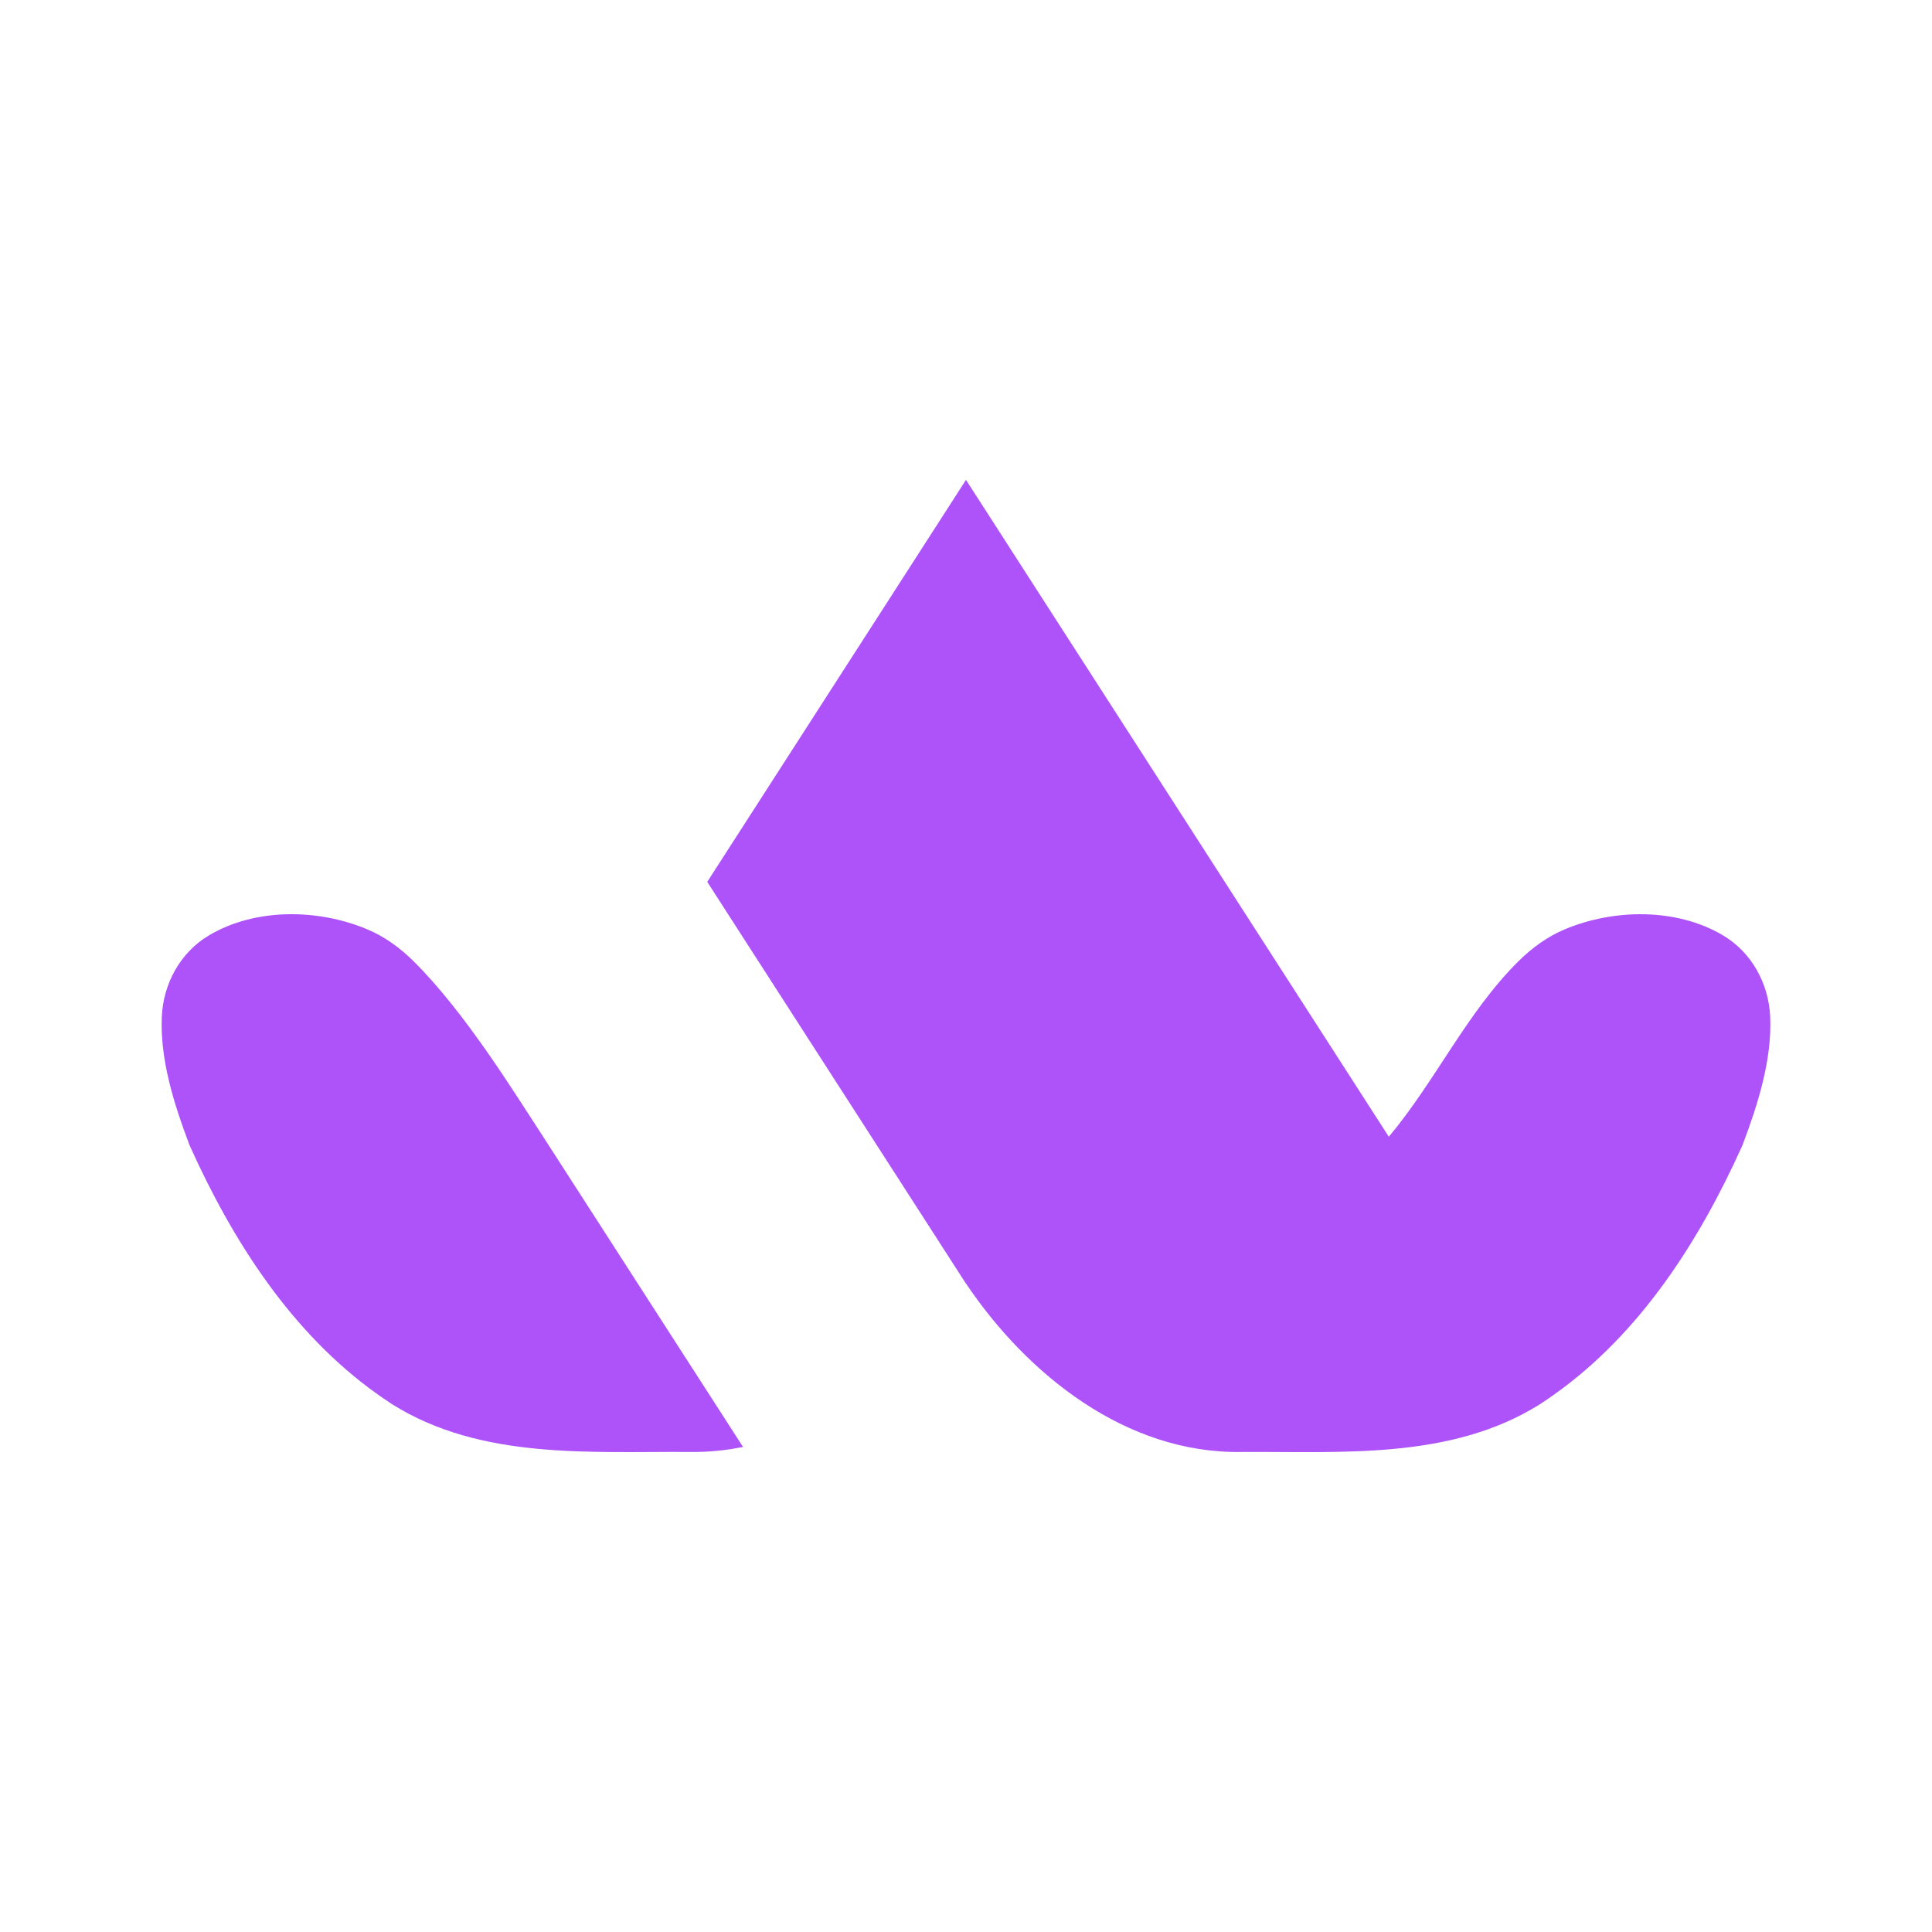
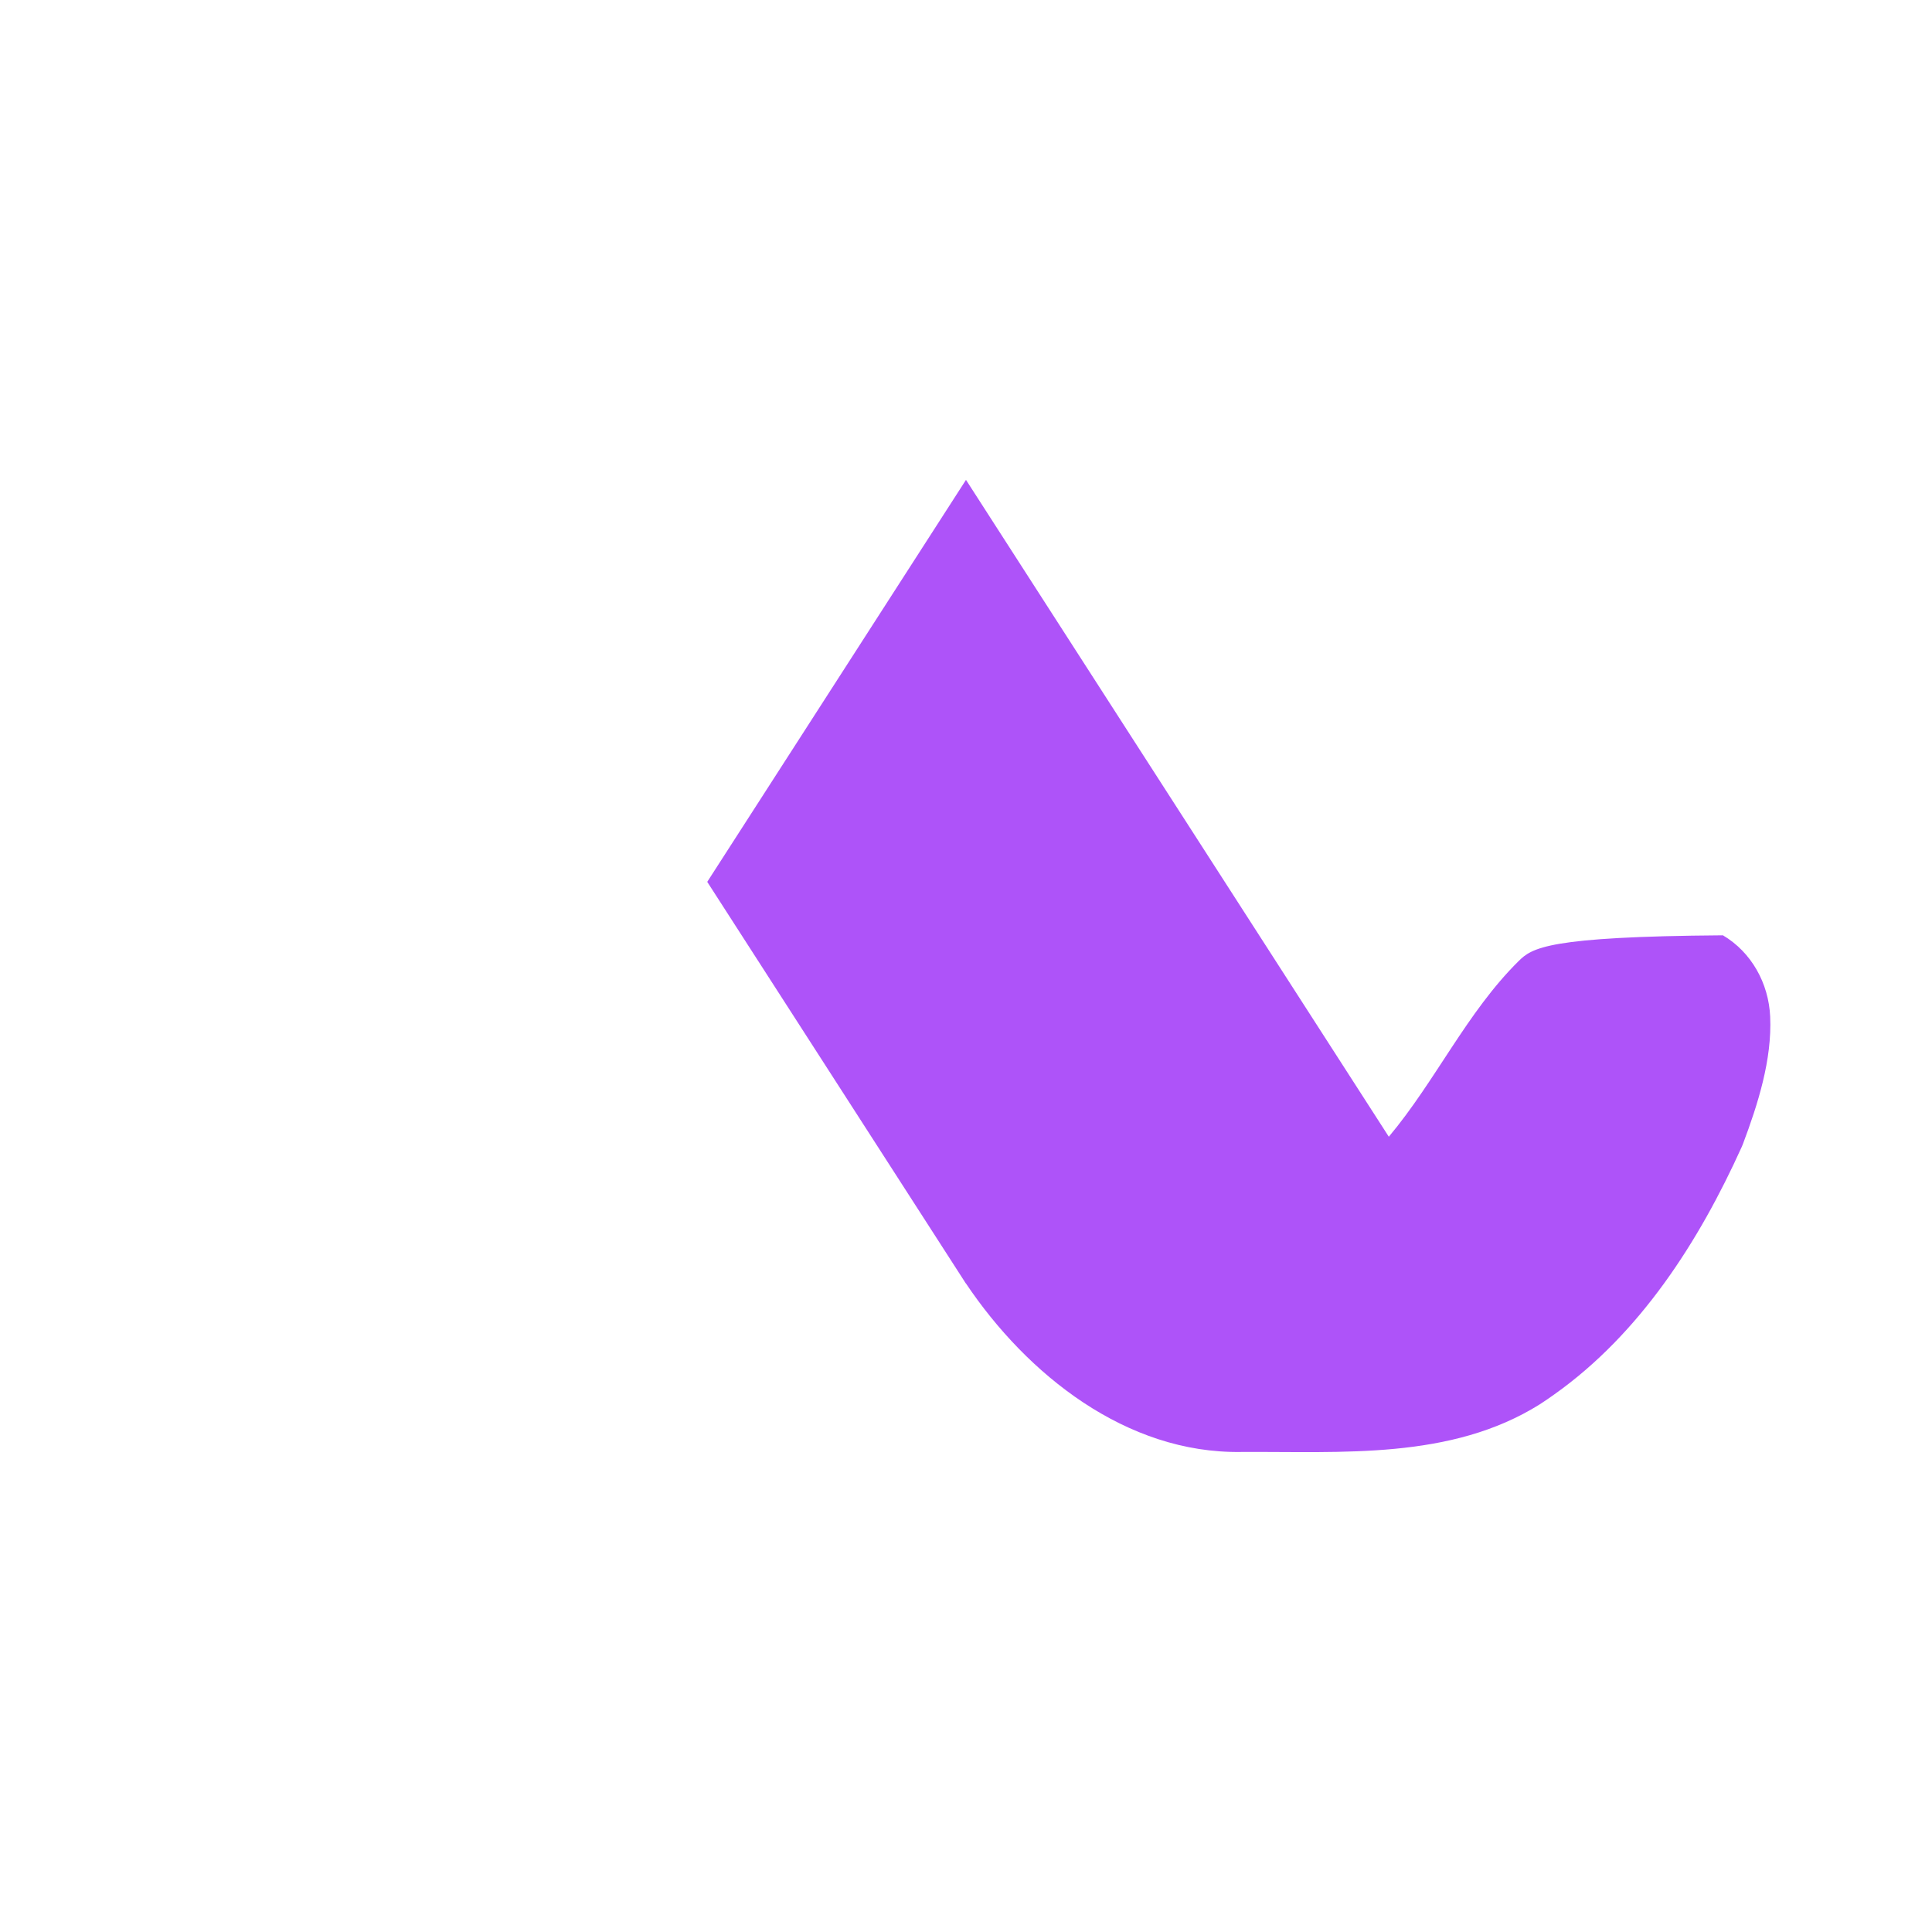
<svg xmlns="http://www.w3.org/2000/svg" width="708" height="708" viewBox="0 0 708 708" fill="none">
  <g clip-path="url(#clip0_27_839)">
-     <path d="M199.055 416.565C188.405 400.285 170.455 370.955 151.515 352.215C146.595 347.345 140.935 343.215 134.545 340.545C116.325 332.915 93.465 332.765 76.615 342.755C66.135 348.965 59.855 360.365 59.305 372.535C58.585 388.345 63.815 404.685 69.295 419.245C69.425 419.585 69.565 419.925 69.715 420.255C85.365 454.895 106.935 488.635 138.325 510.925C140.085 512.165 141.845 513.405 143.665 514.575C176.305 535.075 216.395 531.835 253.185 532.075C259.715 532.175 266.085 531.485 272.295 530.255C254.995 503.415 223.095 453.885 199.055 416.565Z" fill="#AE53F9" />
-     <path d="M648.696 372.535C648.146 360.365 641.866 348.965 631.386 342.755C614.536 332.775 591.676 332.925 573.456 340.545C567.066 343.215 561.416 347.355 556.486 352.225C537.546 370.965 526.066 396.155 508.946 416.565L434.996 301.675L353.996 175.855L273.006 301.685L259.176 323.165L353.976 470.385C353.976 470.385 353.986 470.345 353.996 470.325C353.996 470.345 354.006 470.365 354.016 470.385C376.436 503.755 412.706 532.725 454.816 532.085C491.616 531.845 531.696 535.085 564.336 514.585C566.156 513.415 567.926 512.185 569.676 510.935C601.066 488.645 622.636 454.895 638.286 420.265C638.436 419.935 638.576 419.595 638.706 419.255C644.176 404.695 649.416 388.345 648.696 372.545V372.535Z" fill="#AE53F9" />
+     <path d="M648.696 372.535C648.146 360.365 641.866 348.965 631.386 342.755C567.066 343.215 561.416 347.355 556.486 352.225C537.546 370.965 526.066 396.155 508.946 416.565L434.996 301.675L353.996 175.855L273.006 301.685L259.176 323.165L353.976 470.385C353.976 470.385 353.986 470.345 353.996 470.325C353.996 470.345 354.006 470.365 354.016 470.385C376.436 503.755 412.706 532.725 454.816 532.085C491.616 531.845 531.696 535.085 564.336 514.585C566.156 513.415 567.926 512.185 569.676 510.935C601.066 488.645 622.636 454.895 638.286 420.265C638.436 419.935 638.576 419.595 638.706 419.255C644.176 404.695 649.416 388.345 648.696 372.545V372.535Z" fill="#AE53F9" />
  </g>
  <defs>
    <clipPath id="clip0_27_839">
      <rect width="589.61" height="357.17" fill="white" transform="translate(59.195 175.415)" />
    </clipPath>
  </defs>
</svg>